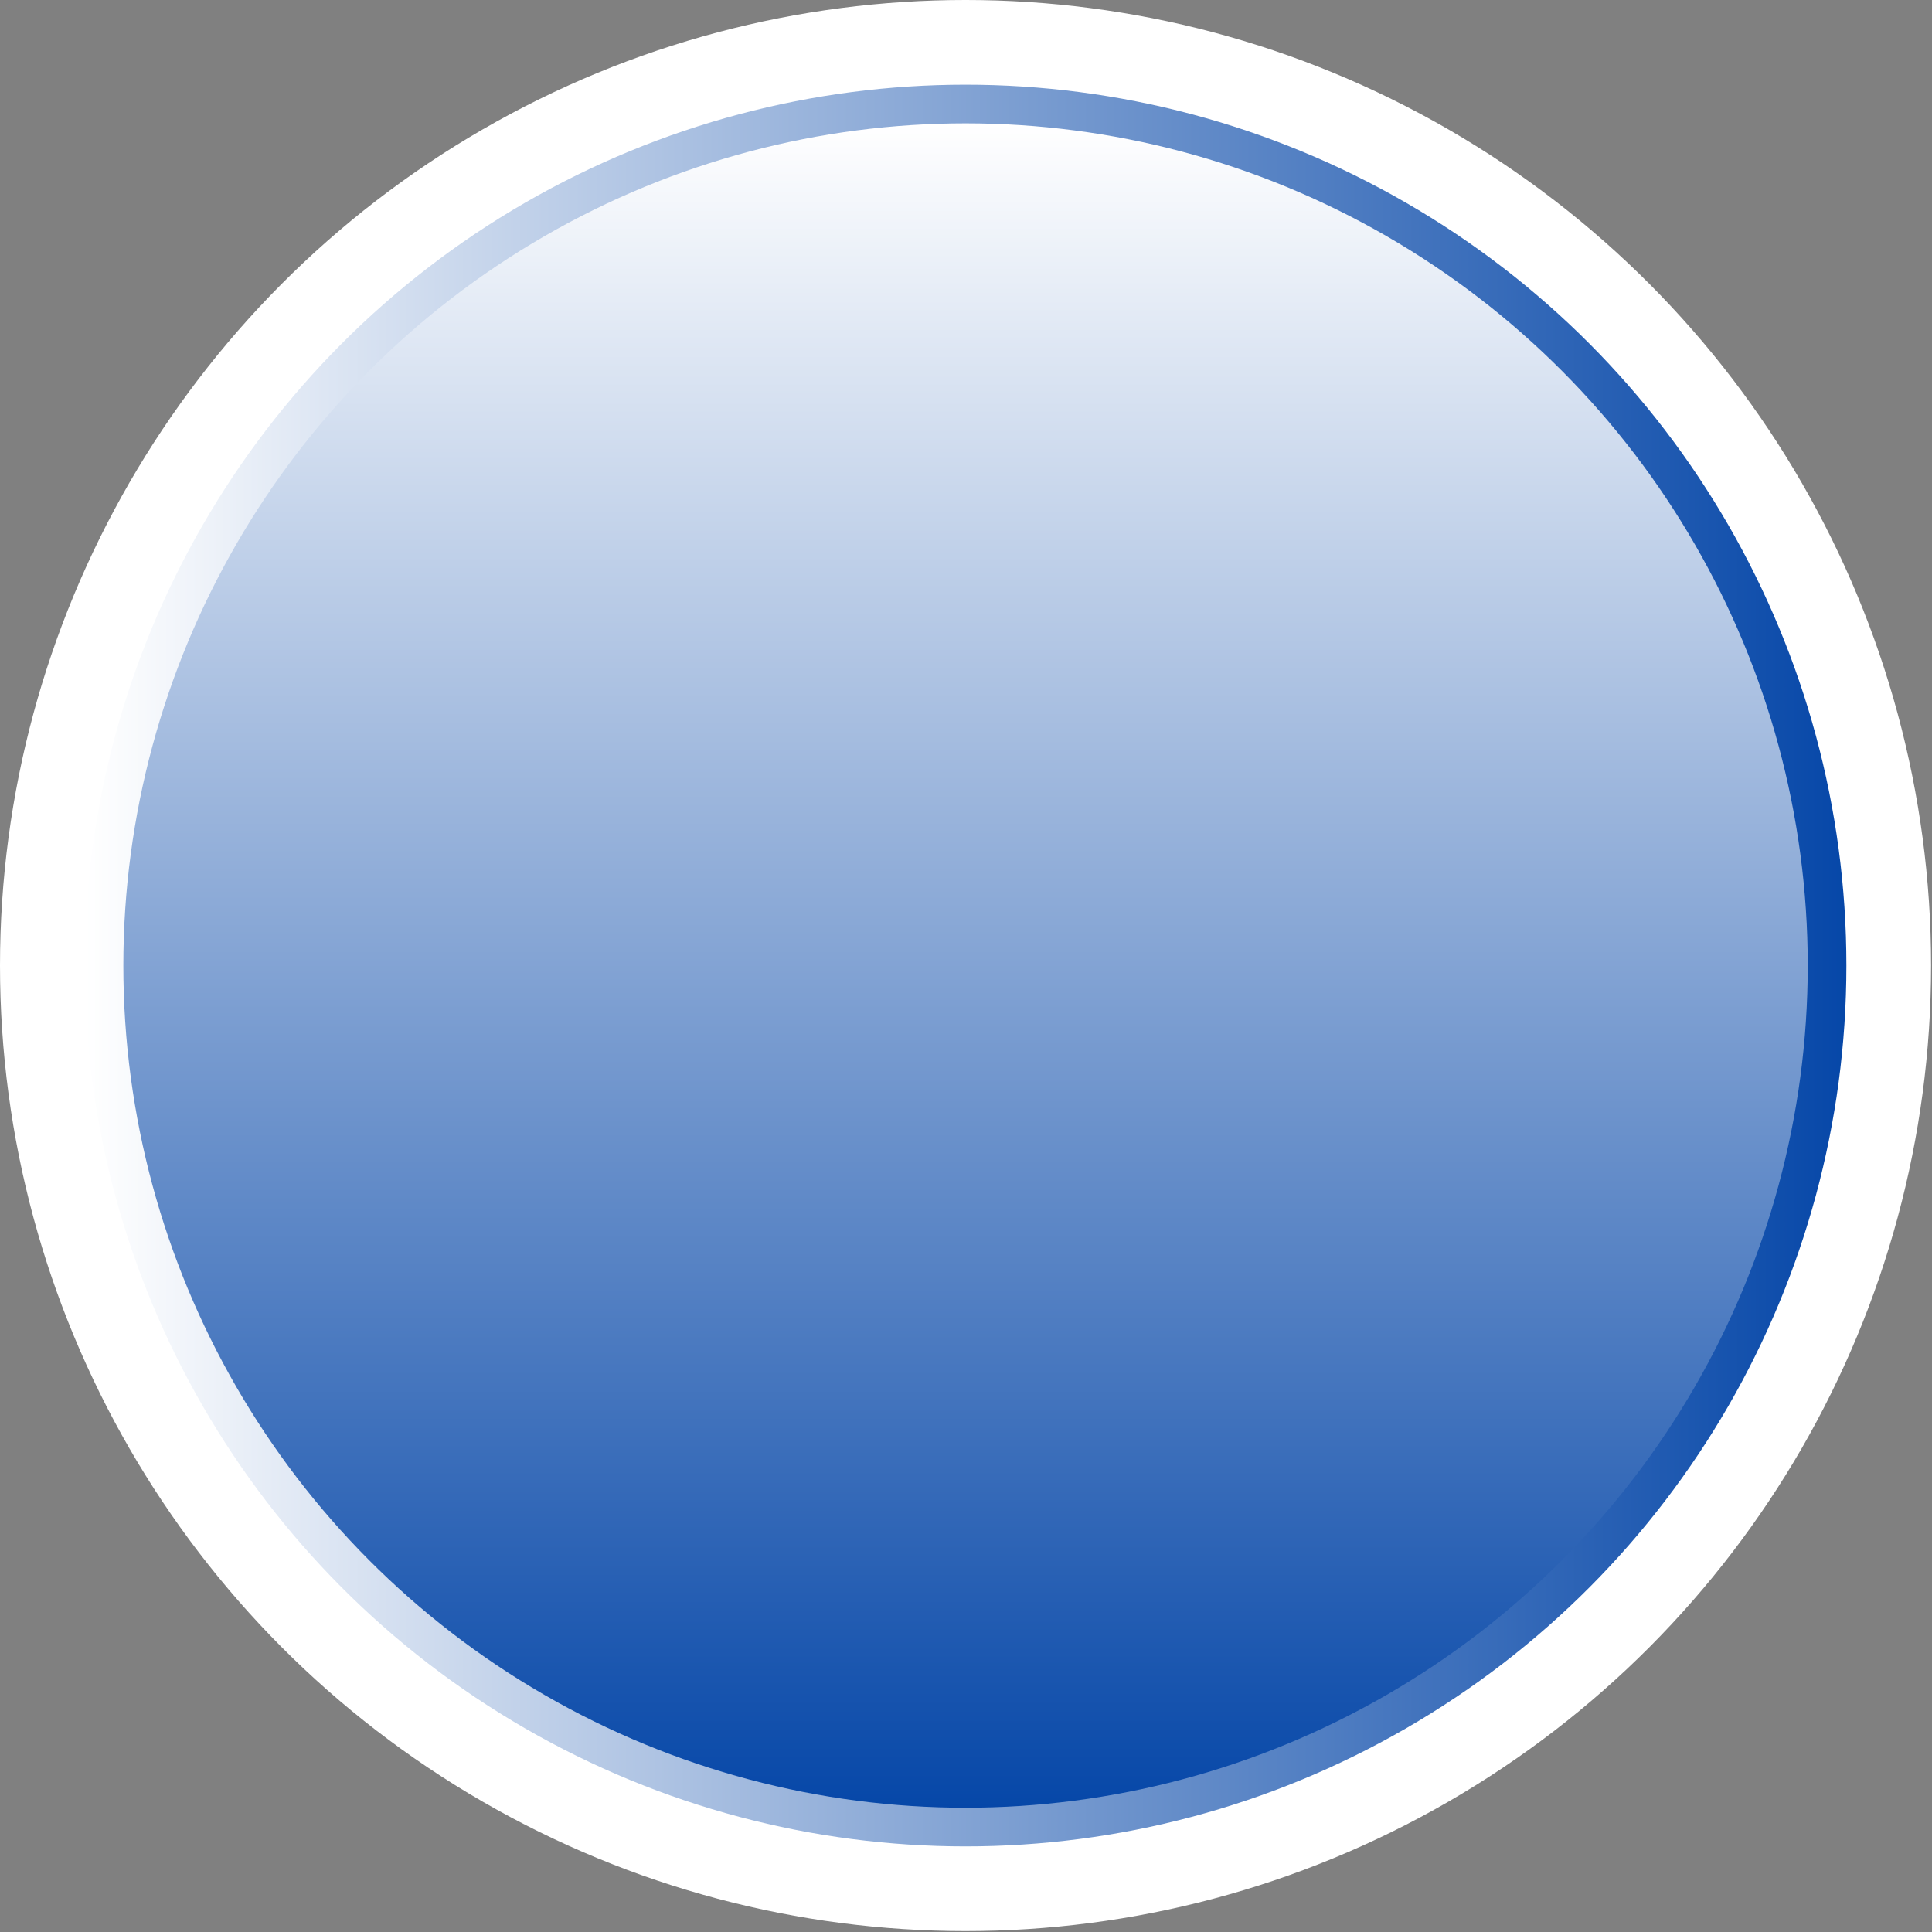
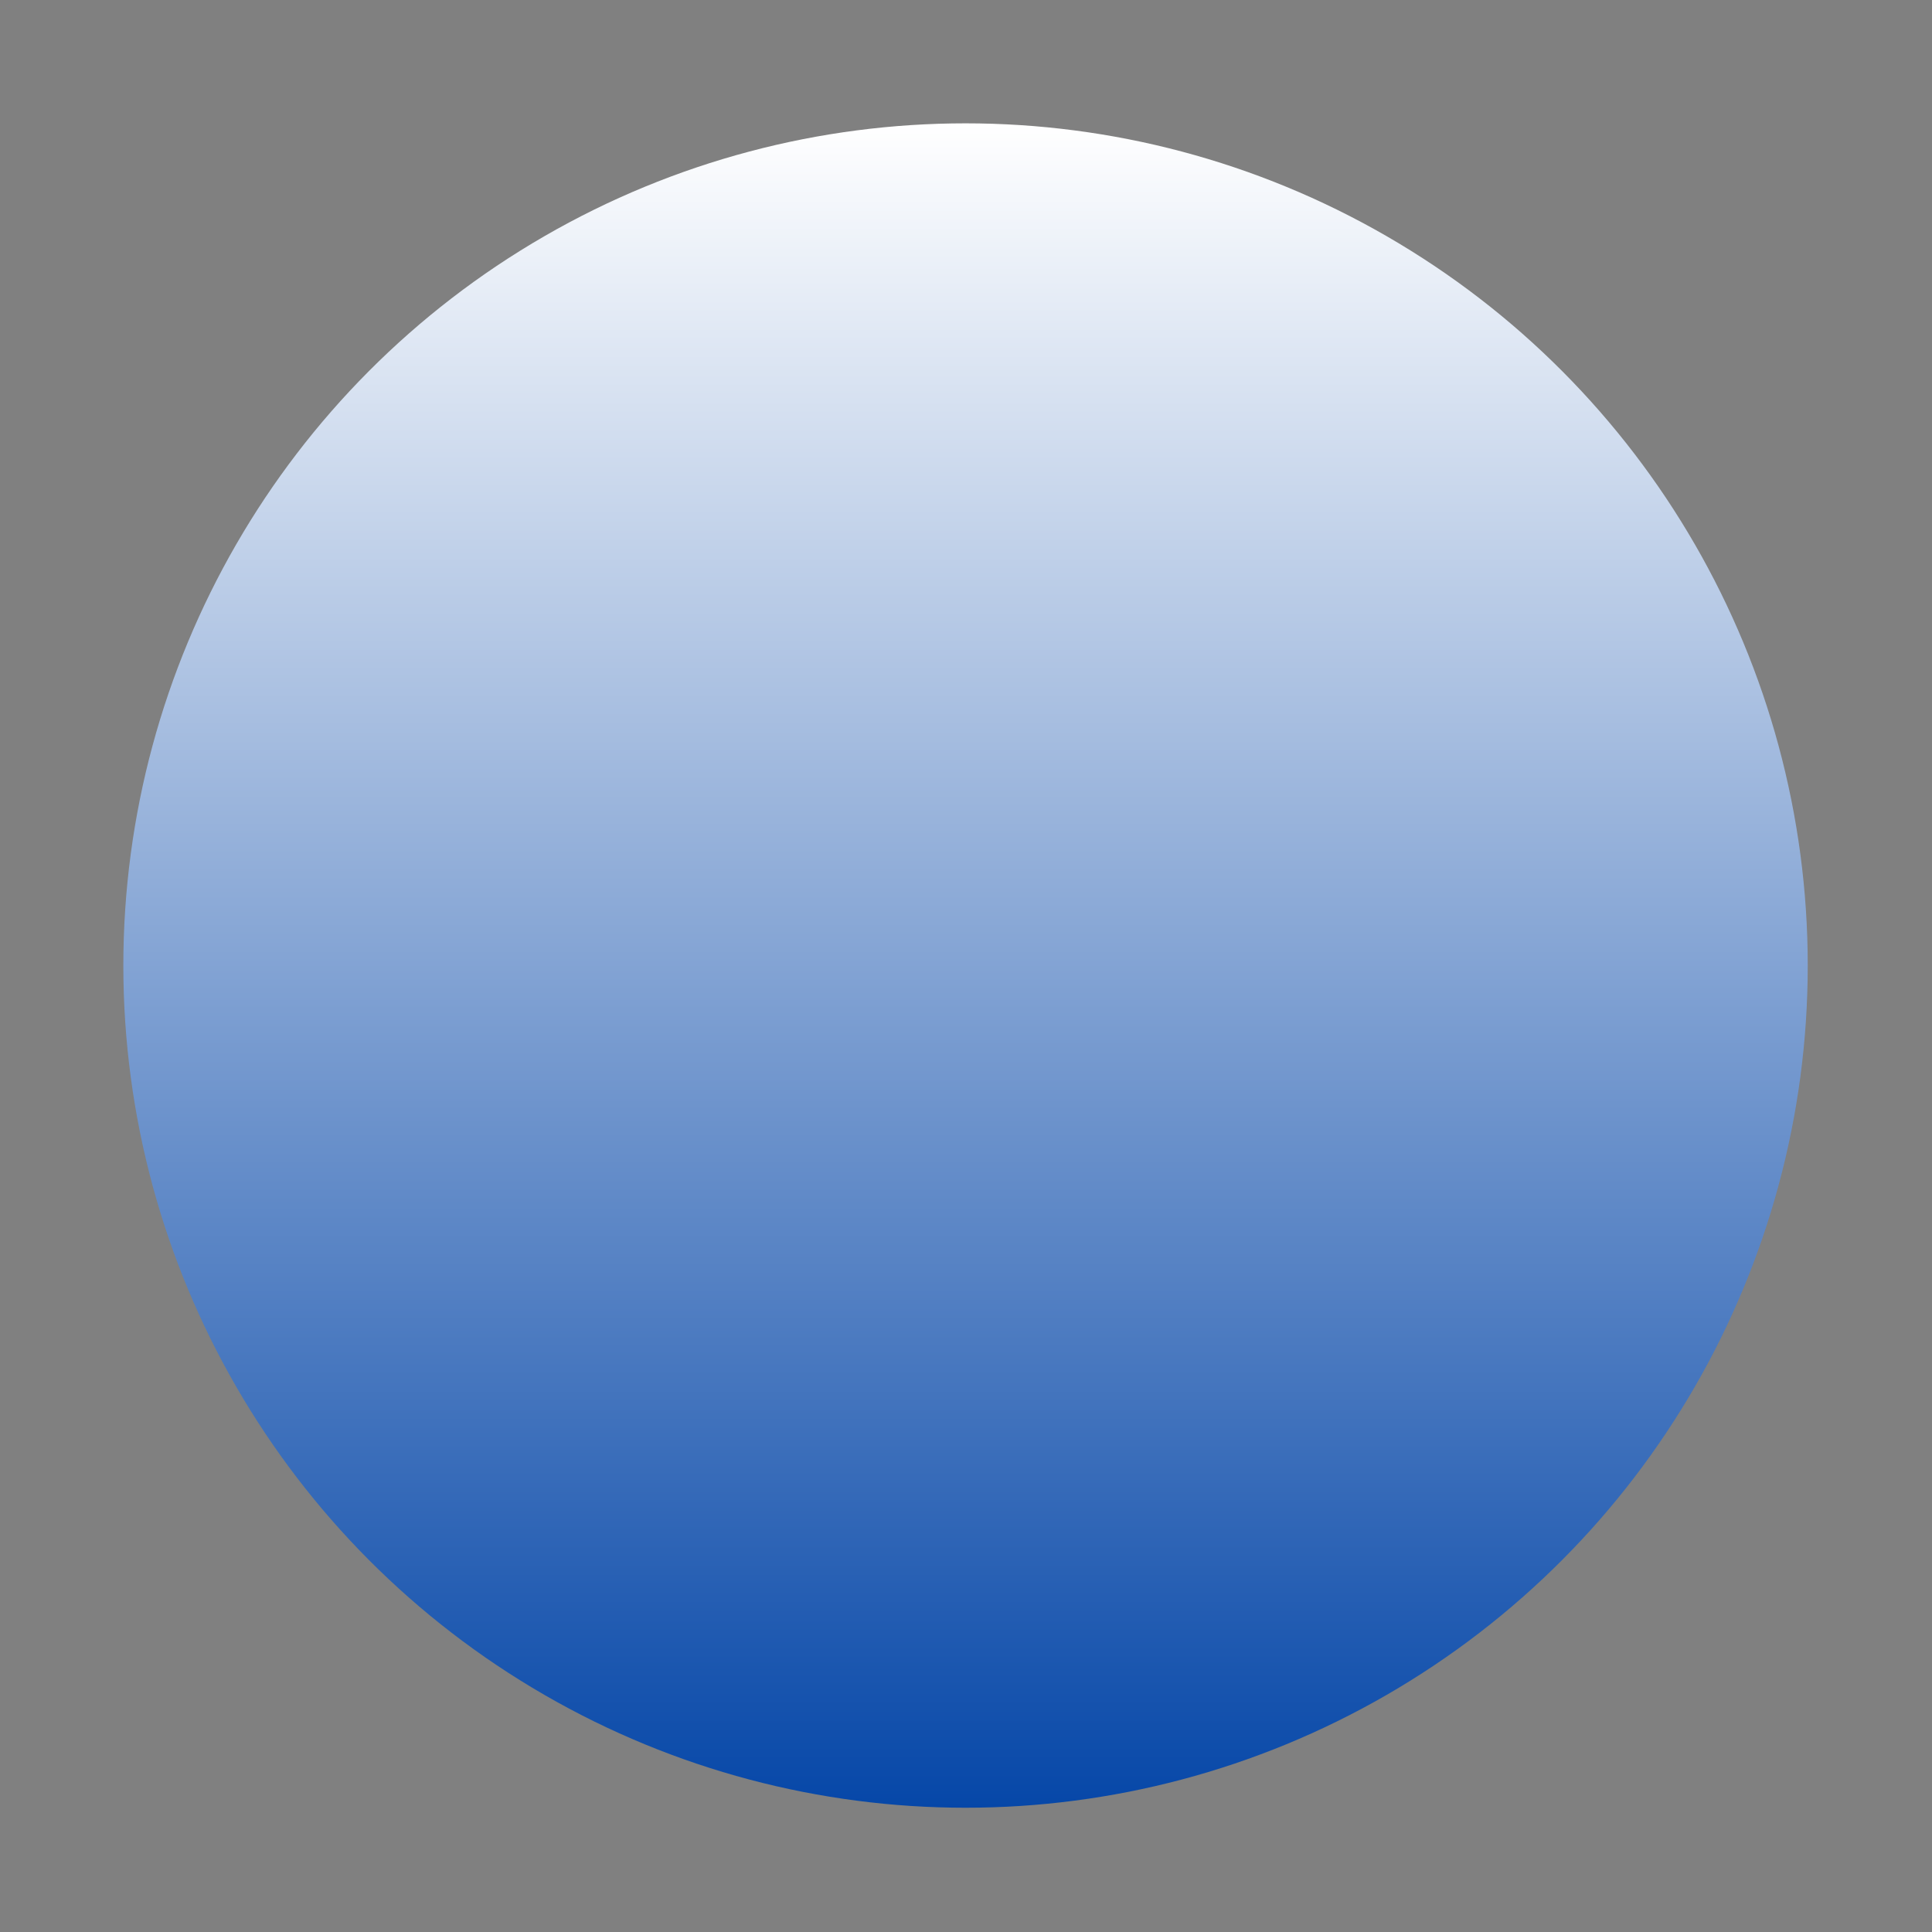
<svg xmlns="http://www.w3.org/2000/svg" fill="#000000" height="209.9" viewBox="0 0 209.9 209.9" width="209.9">
  <rect x="0" y="0" width="209.9" height="209.9" fill="#808080" stroke="none" />
  <g>
    <g>
      <linearGradient gradientUnits="userSpaceOnUse" id="a" x1="122.637" x2="87.129" y1="194.616" y2="14.785">
        <stop offset="0" stop-color="#ffffff" />
        <stop offset="1" stop-color="#ffffff" />
      </linearGradient>
-       <circle cx="104.9" cy="104.9" fill="url(#a)" r="104.9" />
      <linearGradient gradientUnits="userSpaceOnUse" id="b" x1="9.194" x2="200.661" y1="104.928" y2="104.928">
        <stop offset="0" stop-color="#ffffff" />
        <stop offset="1" stop-color="#0647a8" />
      </linearGradient>
-       <circle cx="104.9" cy="104.9" fill="url(#b)" r="95.7" />
      <linearGradient gradientTransform="rotate(90 -976.94 -161.882)" gradientUnits="userSpaceOnUse" id="c" x1="-618.635" x2="-801.624" y1="-1243.749" y2="-1243.749">
        <stop offset="0" stop-color="#0647a8" />
        <stop offset="1" stop-color="#ffffff" />
      </linearGradient>
      <circle cx="104.9" cy="104.9" fill="url(#c)" r="91.5" />
    </g>
  </g>
</svg>